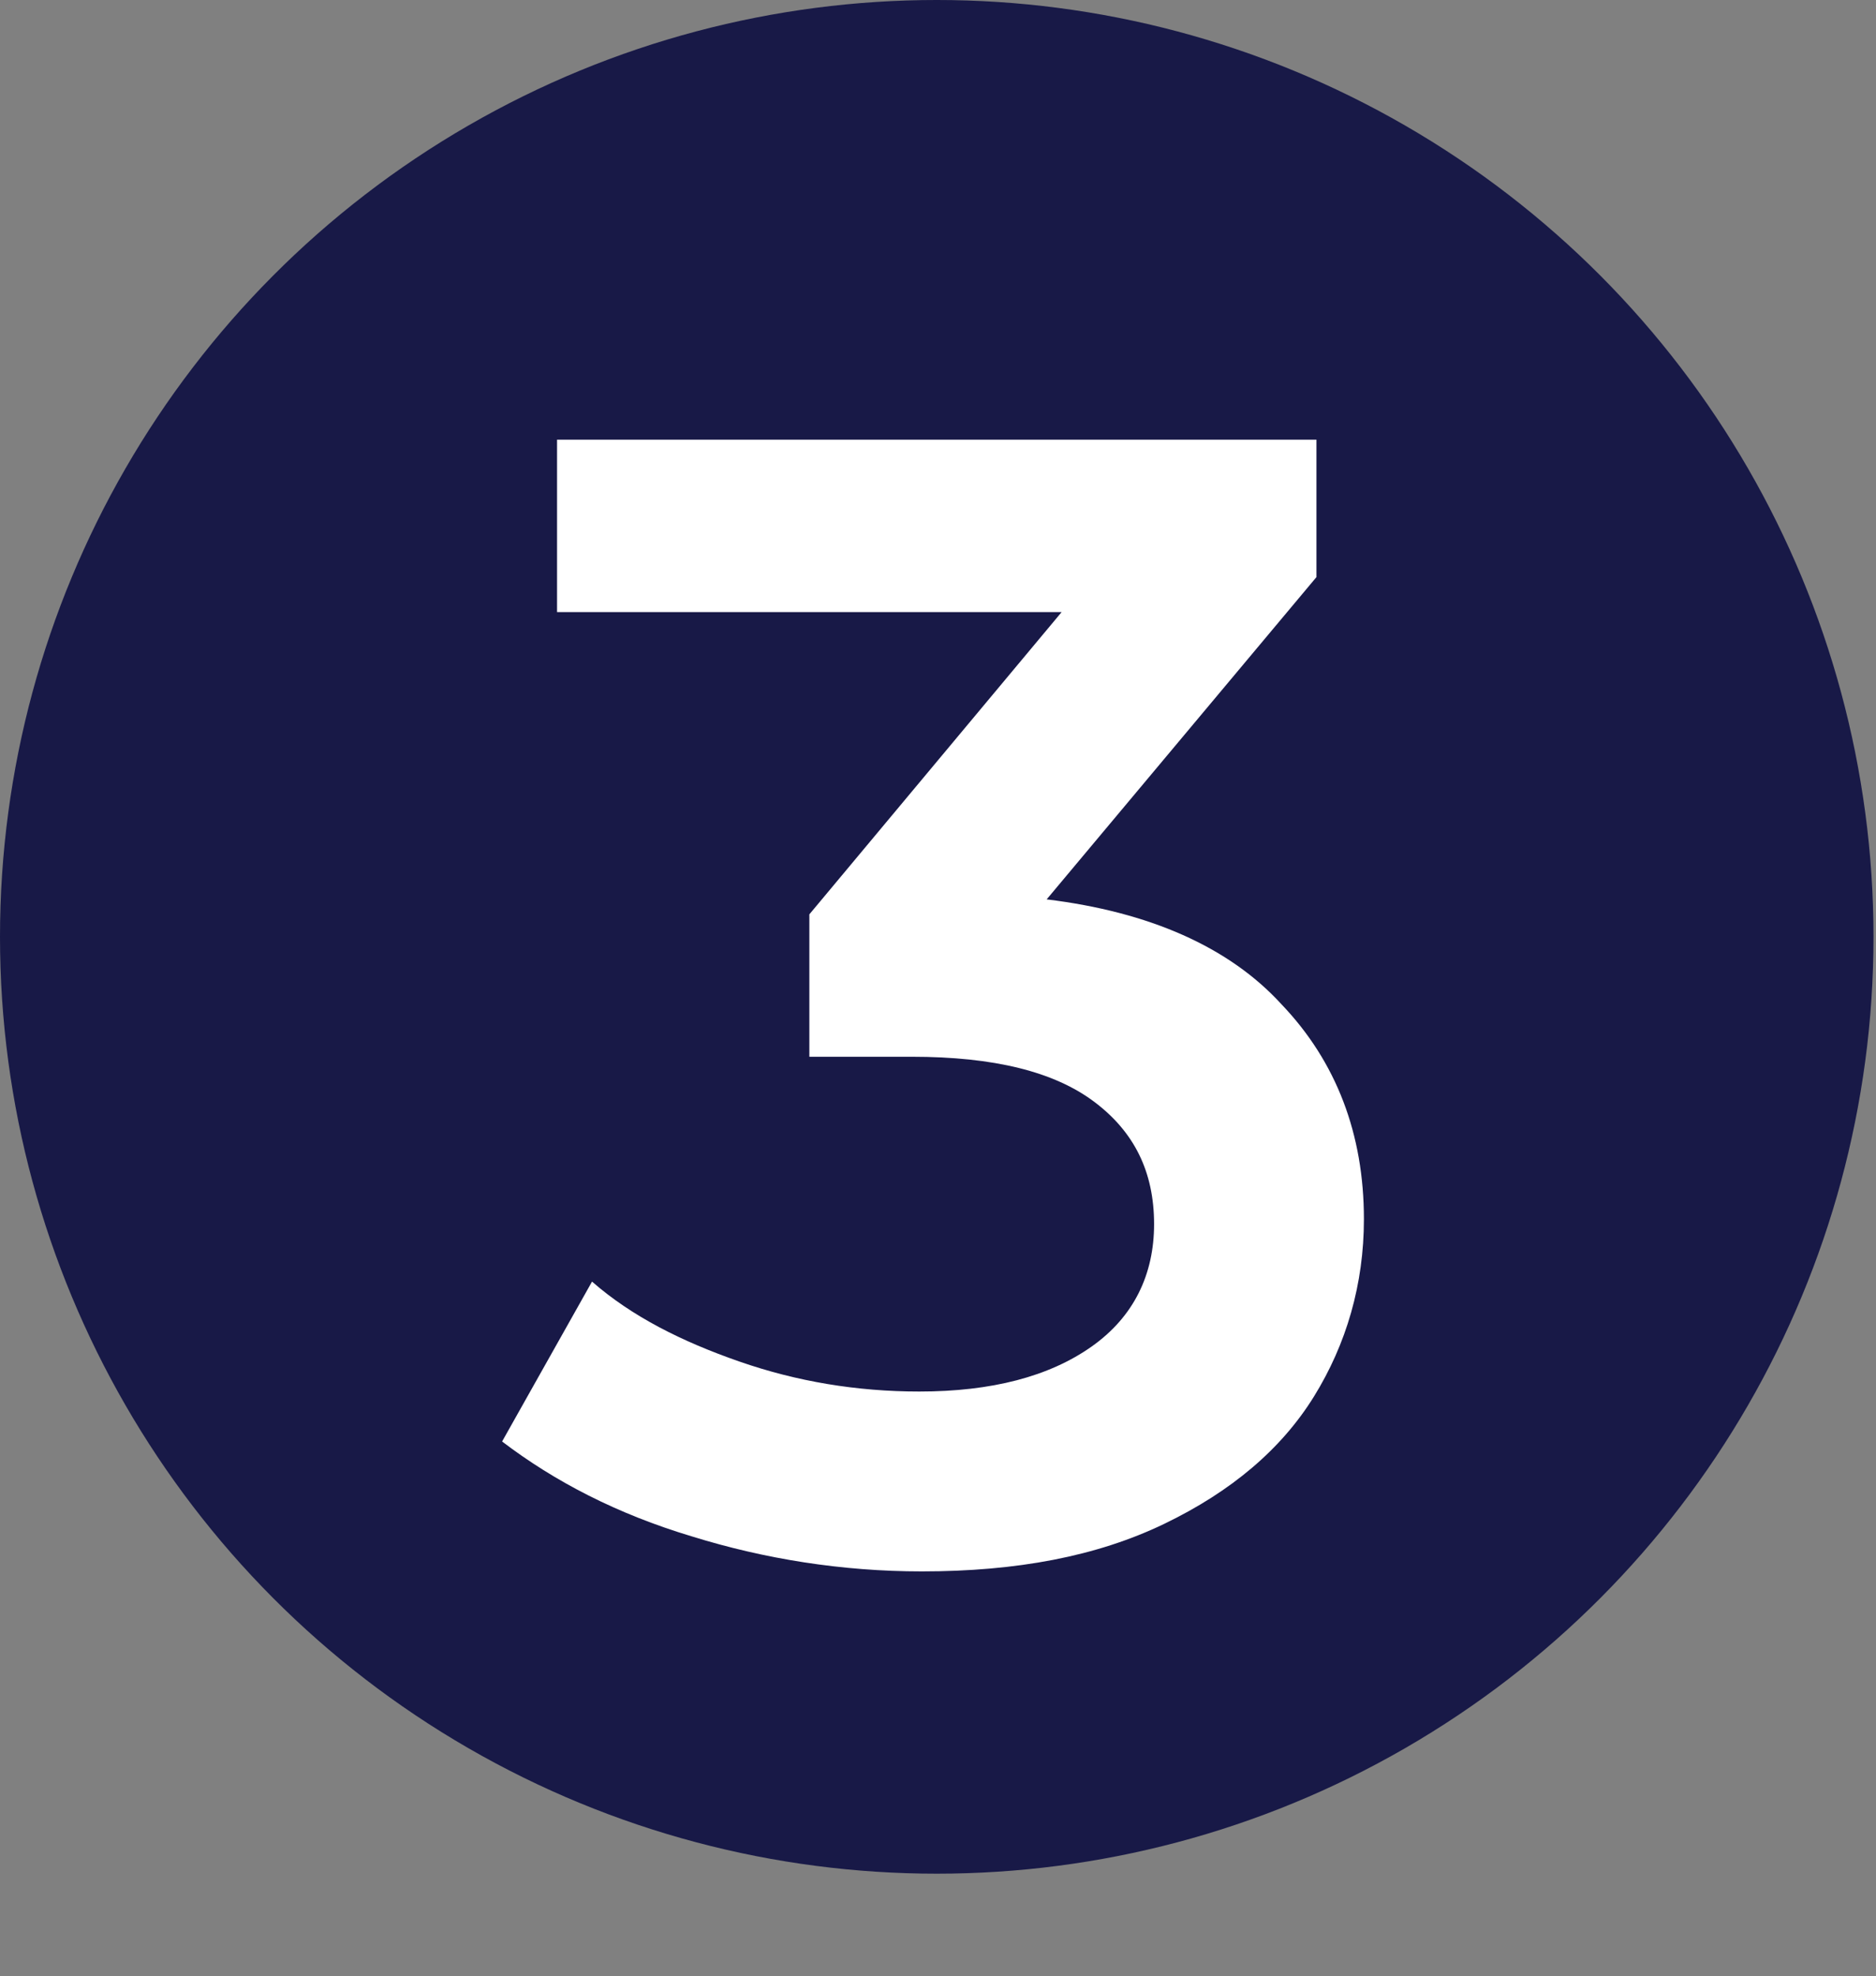
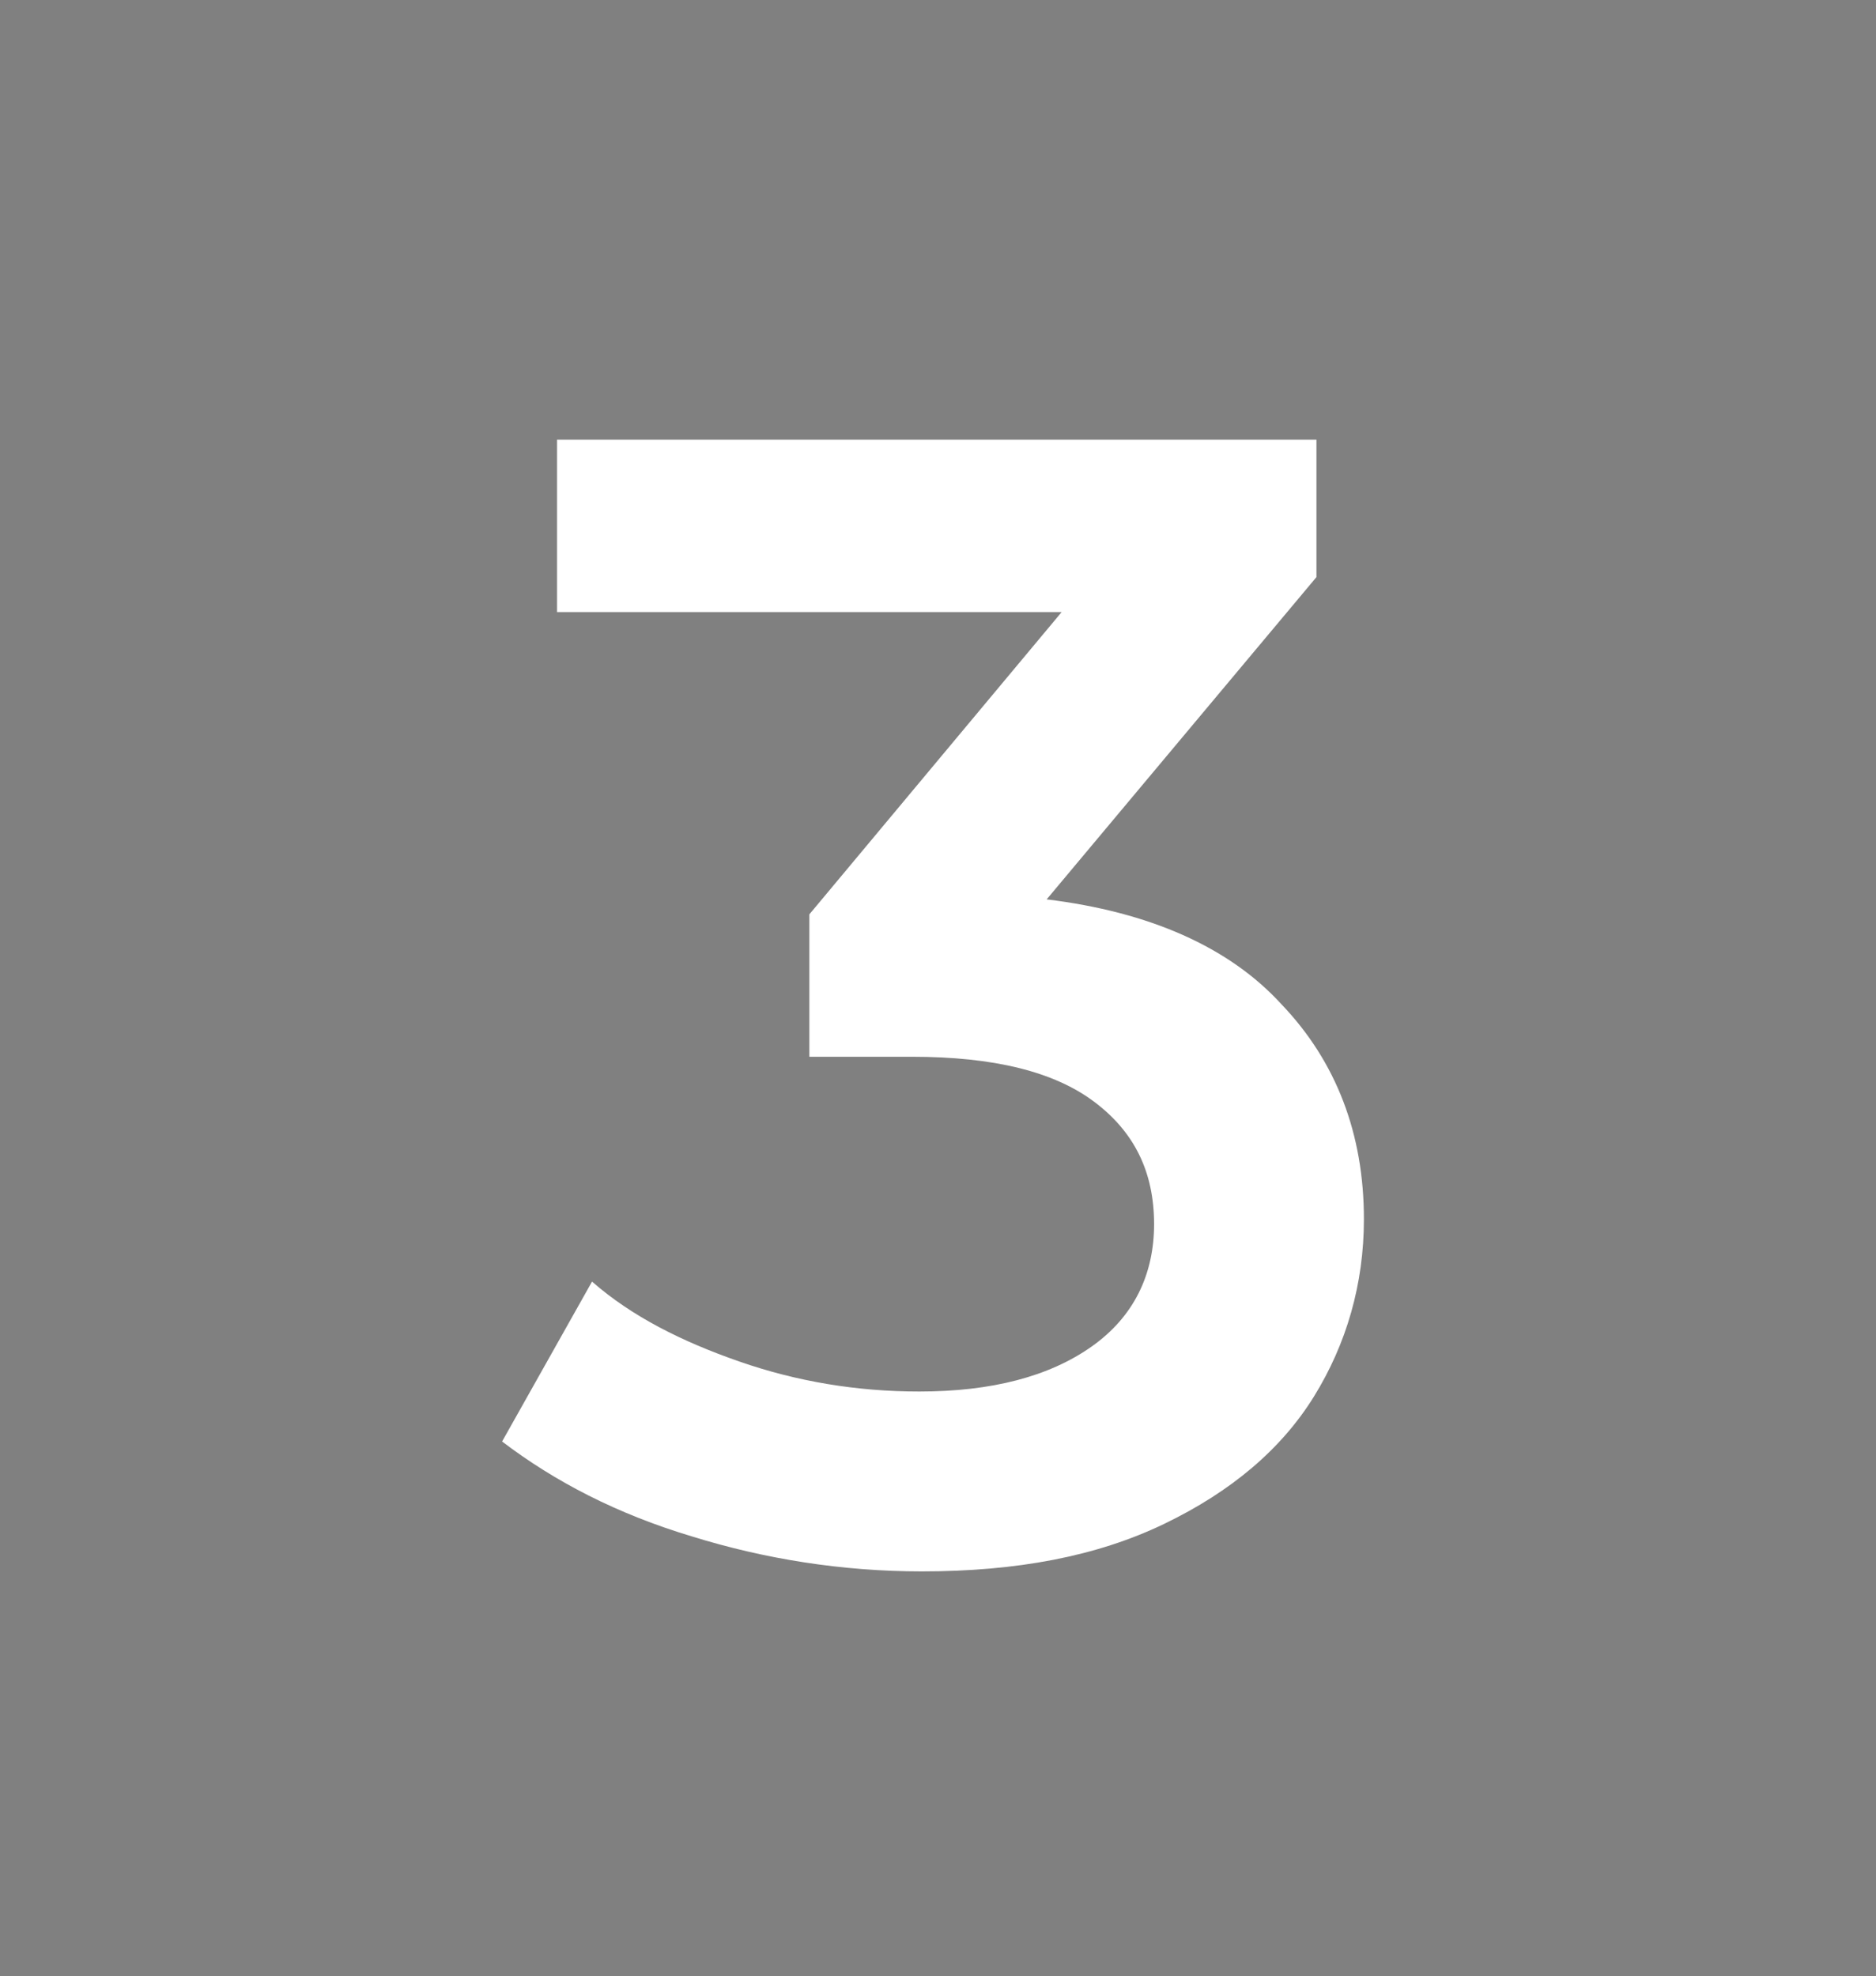
<svg xmlns="http://www.w3.org/2000/svg" version="1.1" id="Layer_1" x="0px" y="0px" viewBox="0 0 75.1 79.1" style="enable-background:new 0 0 75.1 79.1;" xml:space="preserve">
  <rect x="0" y="0" width="75.1" height="79.1" fill="#808080" stroke="none" />
  <style type="text/css">
	.st0{fill:#181947;}
	.st1{enable-background:new    ;}
	.st2{fill:#FFFFFF;}
</style>
-   <circle class="st0" cx="37.5" cy="37.5" r="37.5" />
  <g class="st1">
    <path class="st2" d="M51.3,40.2c2.2,2.3,3.3,5.2,3.3,8.6c0,2.6-0.7,5-2,7.1c-1.3,2.1-3.3,3.8-6,5.1c-2.7,1.3-5.9,1.9-9.7,1.9   c-3.2,0-6.3-0.5-9.2-1.4c-3-0.9-5.5-2.2-7.6-3.8l3.6-6.4c1.6,1.4,3.6,2.4,5.9,3.2c2.3,0.8,4.7,1.2,7.2,1.2c2.9,0,5.2-0.6,6.9-1.8   c1.7-1.2,2.5-2.9,2.5-4.9c0-2.1-0.8-3.7-2.4-4.9s-4-1.8-7.3-1.8h-4.1v-5.7l10.1-12.1H22.3v-6.9h30.4v5.5L41.9,36   C46,36.5,49.2,37.9,51.3,40.2z" />
  </g>
</svg>